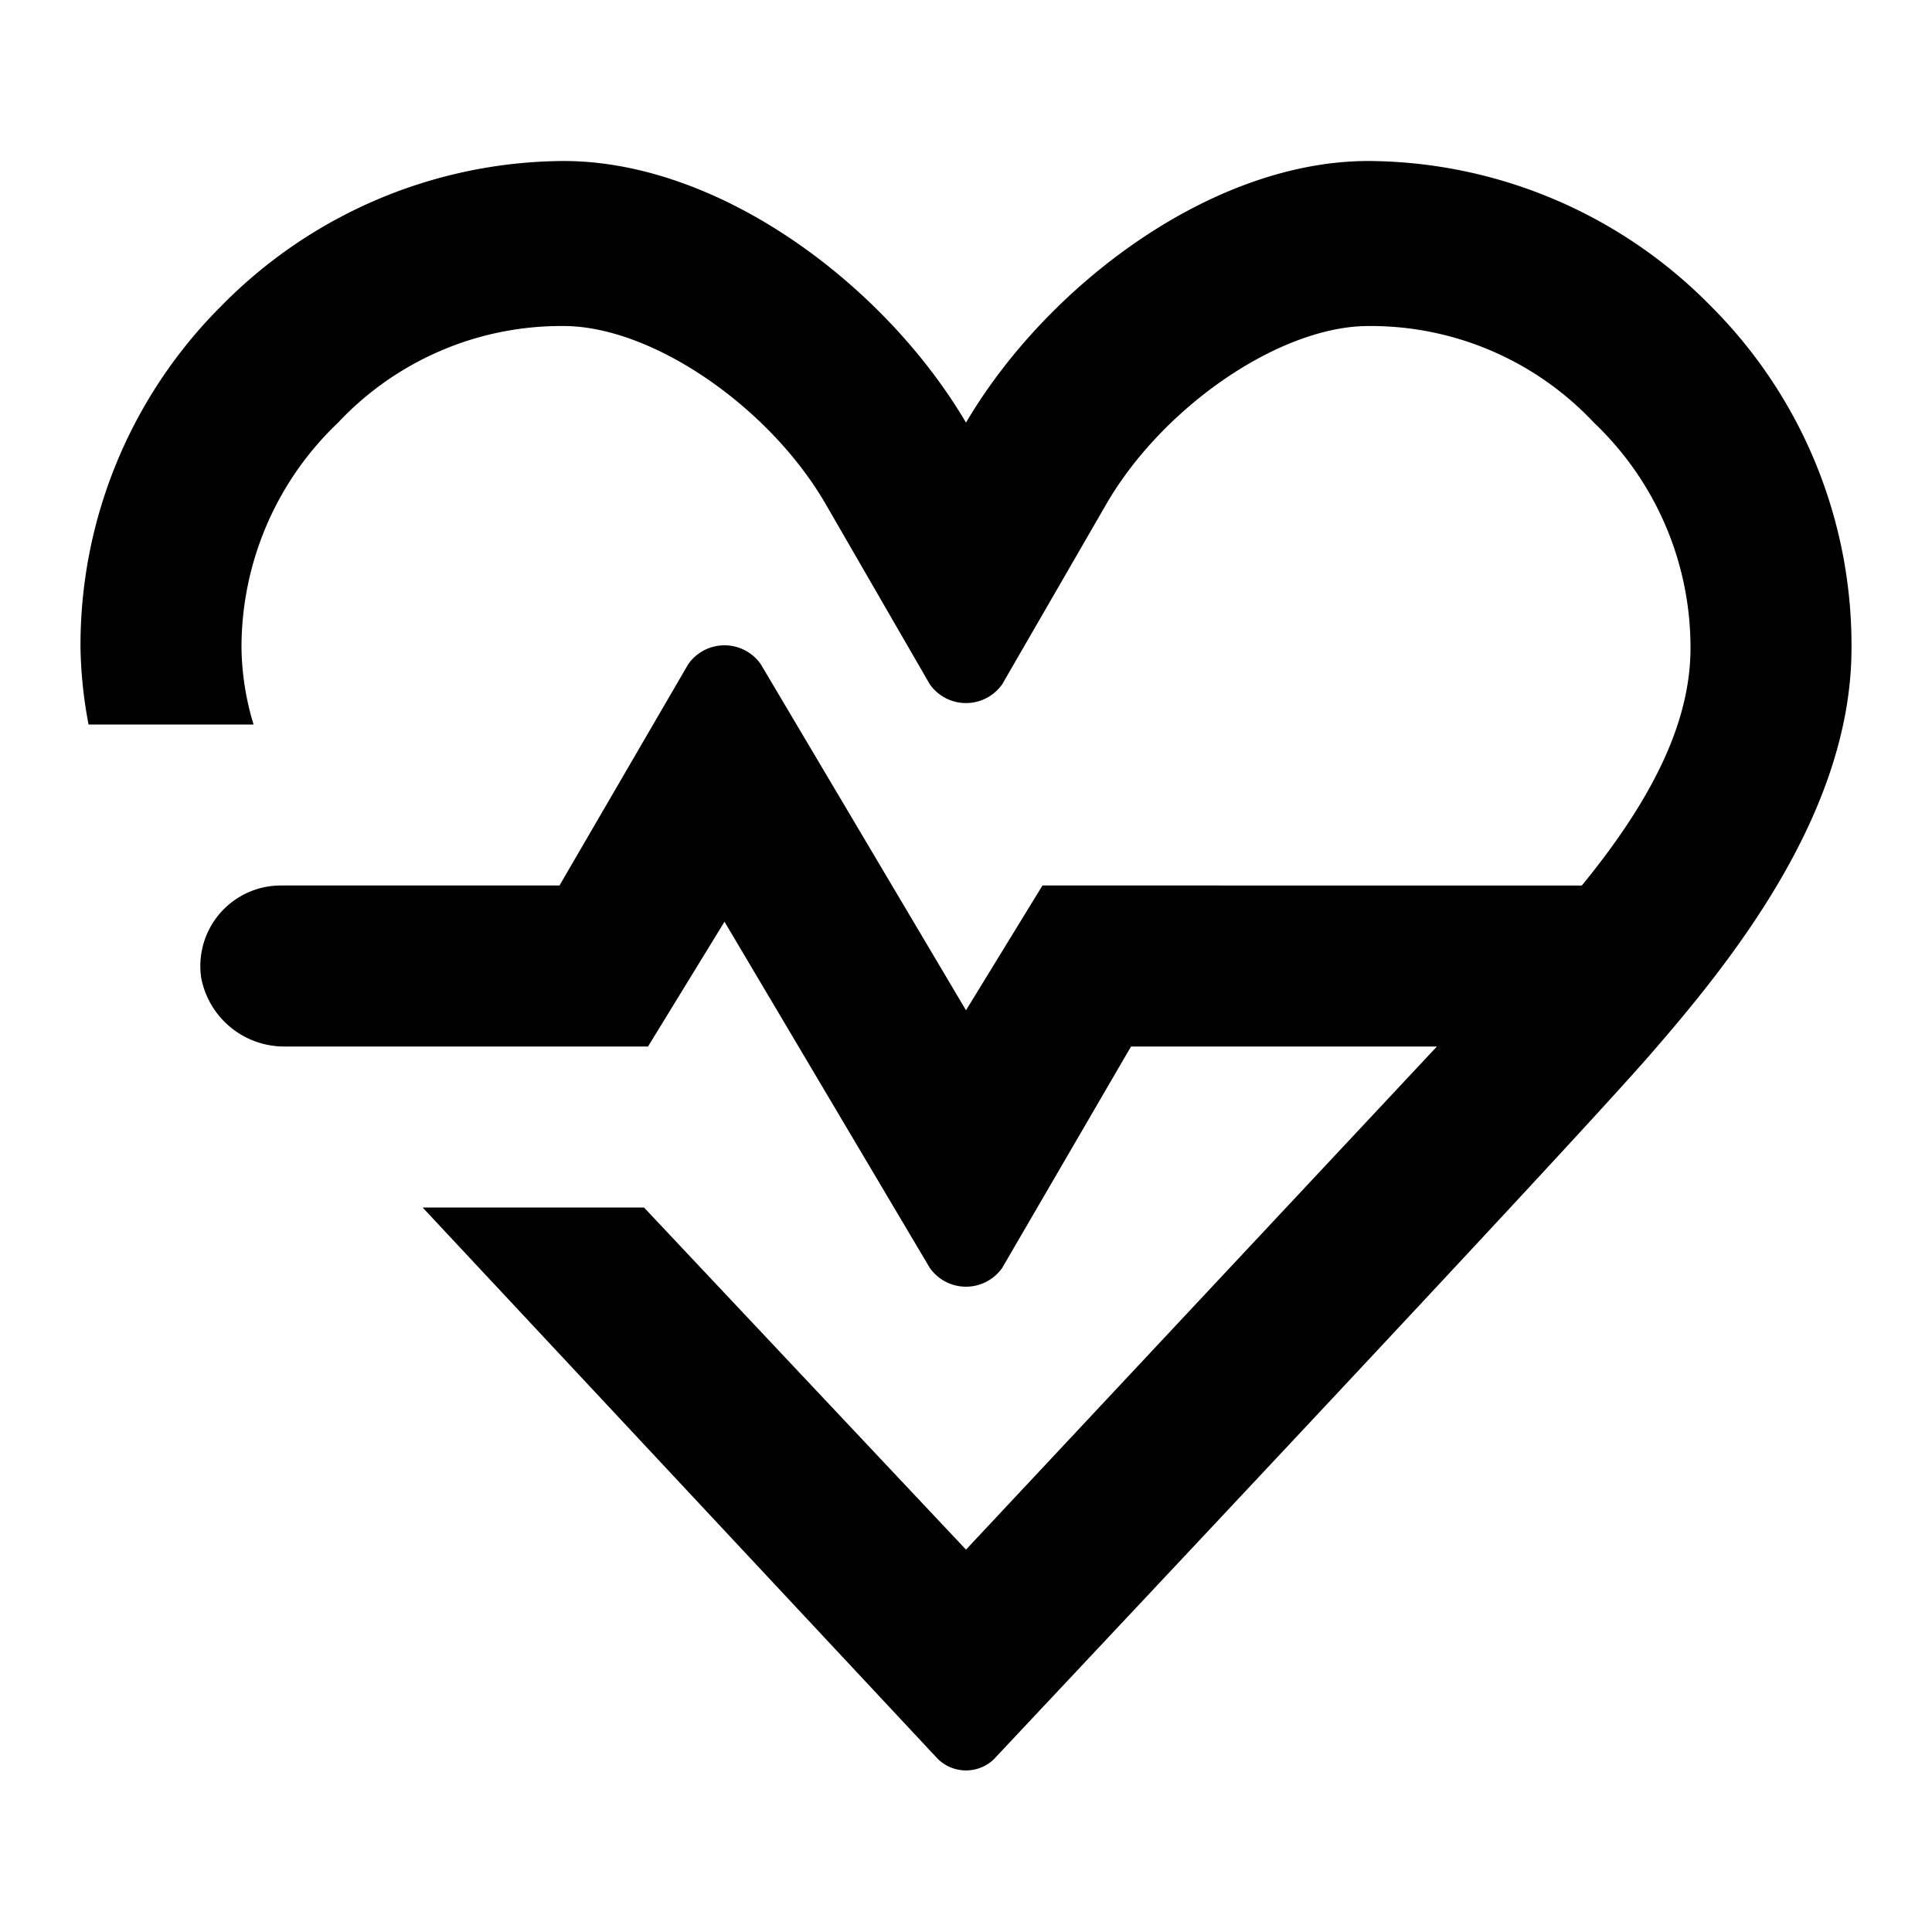
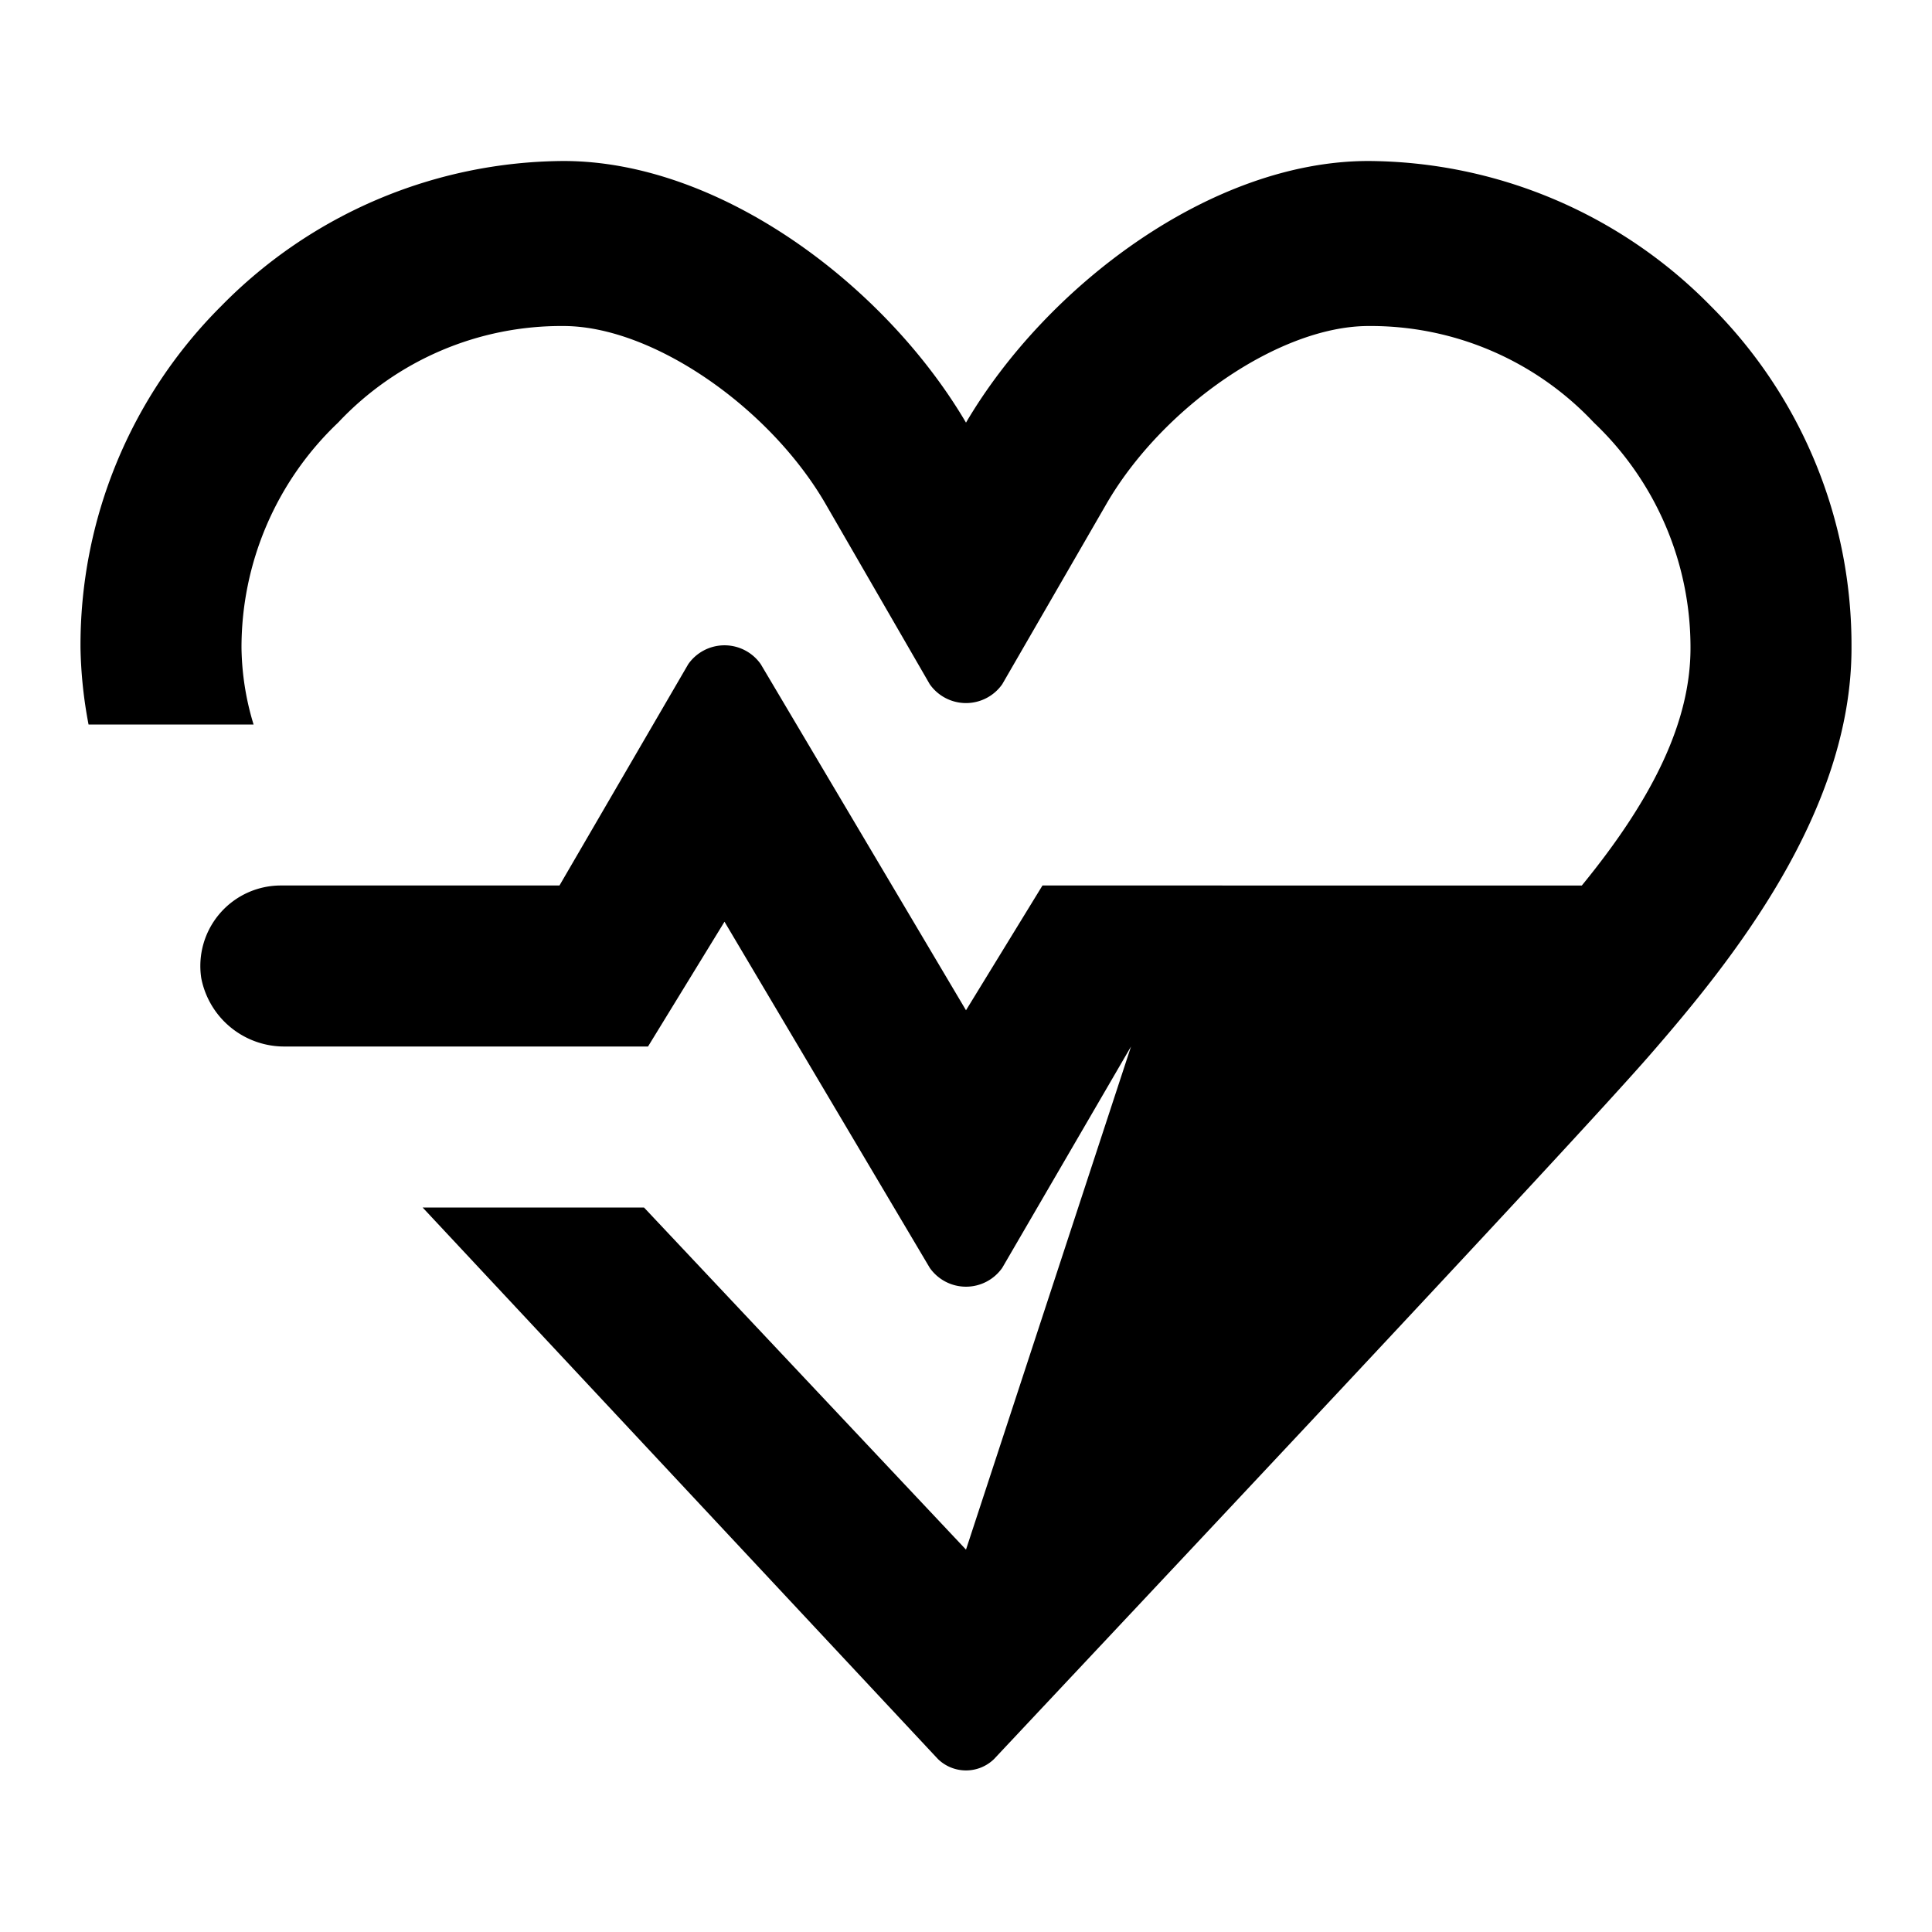
<svg xmlns="http://www.w3.org/2000/svg" width="800px" height="800px" viewBox="0 0 48 48">
  <title>heart-health</title>
  <g id="Layer_2" data-name="Layer 2">
    <g id="invisible_box" data-name="invisible box">
-       <rect width="48" height="48" fill="none" />
-     </g>
+       </g>
    <g id="icons_Q2" data-name="icons Q2">
-       <path d="M42.5,7.6A12,12,0,0,0,34,4c-3.9,0-8,3.1-10,6.5C22,7.1,17.9,4,14,4A12,12,0,0,0,5.5,7.6,11.9,11.9,0,0,0,2,16.1,11.1,11.1,0,0,0,2.2,18H6.3A6.8,6.8,0,0,1,6,16.1a7.7,7.7,0,0,1,2.4-5.6A7.6,7.6,0,0,1,14,8.1c2.2,0,5.1,2,6.5,4.4L23.1,17a1.1,1.1,0,0,0,1.8,0l2.6-4.5c1.4-2.4,4.3-4.4,6.5-4.4a7.6,7.6,0,0,1,5.6,2.4A7.7,7.7,0,0,1,42,16.1c0,1.8-.9,3.7-2.7,5.9H25.9L24,25.1l-5.1-8.6a1.1,1.1,0,0,0-1.8,0L13.9,22H7a2,2,0,0,0-2,2.3A2.1,2.1,0,0,0,7.1,26h9L18,22.9l5.1,8.6a1.1,1.1,0,0,0,1.8,0L28.1,26h7.6L24,38.5,16,30H10.5L23.3,43.7a1,1,0,0,0,1.4,0C27.7,40.5,39,28.5,41,26.2s5-6,5-10.1A11.9,11.9,0,0,0,42.5,7.6Z" />
+       <path d="M42.5,7.6A12,12,0,0,0,34,4c-3.9,0-8,3.1-10,6.5C22,7.1,17.9,4,14,4A12,12,0,0,0,5.5,7.6,11.9,11.9,0,0,0,2,16.1,11.1,11.1,0,0,0,2.2,18H6.3A6.8,6.8,0,0,1,6,16.1a7.7,7.7,0,0,1,2.4-5.6A7.6,7.6,0,0,1,14,8.1c2.2,0,5.1,2,6.5,4.4L23.1,17a1.1,1.1,0,0,0,1.8,0l2.6-4.5c1.4-2.4,4.3-4.4,6.5-4.4a7.6,7.6,0,0,1,5.6,2.4A7.7,7.7,0,0,1,42,16.1c0,1.8-.9,3.7-2.7,5.9H25.9L24,25.1l-5.1-8.6a1.1,1.1,0,0,0-1.8,0L13.9,22H7a2,2,0,0,0-2,2.3A2.1,2.1,0,0,0,7.1,26h9L18,22.9l5.1,8.6a1.1,1.1,0,0,0,1.8,0L28.1,26L24,38.5,16,30H10.5L23.3,43.7a1,1,0,0,0,1.4,0C27.7,40.5,39,28.5,41,26.2s5-6,5-10.1A11.9,11.9,0,0,0,42.5,7.6Z" />
    </g>
  </g>
</svg>